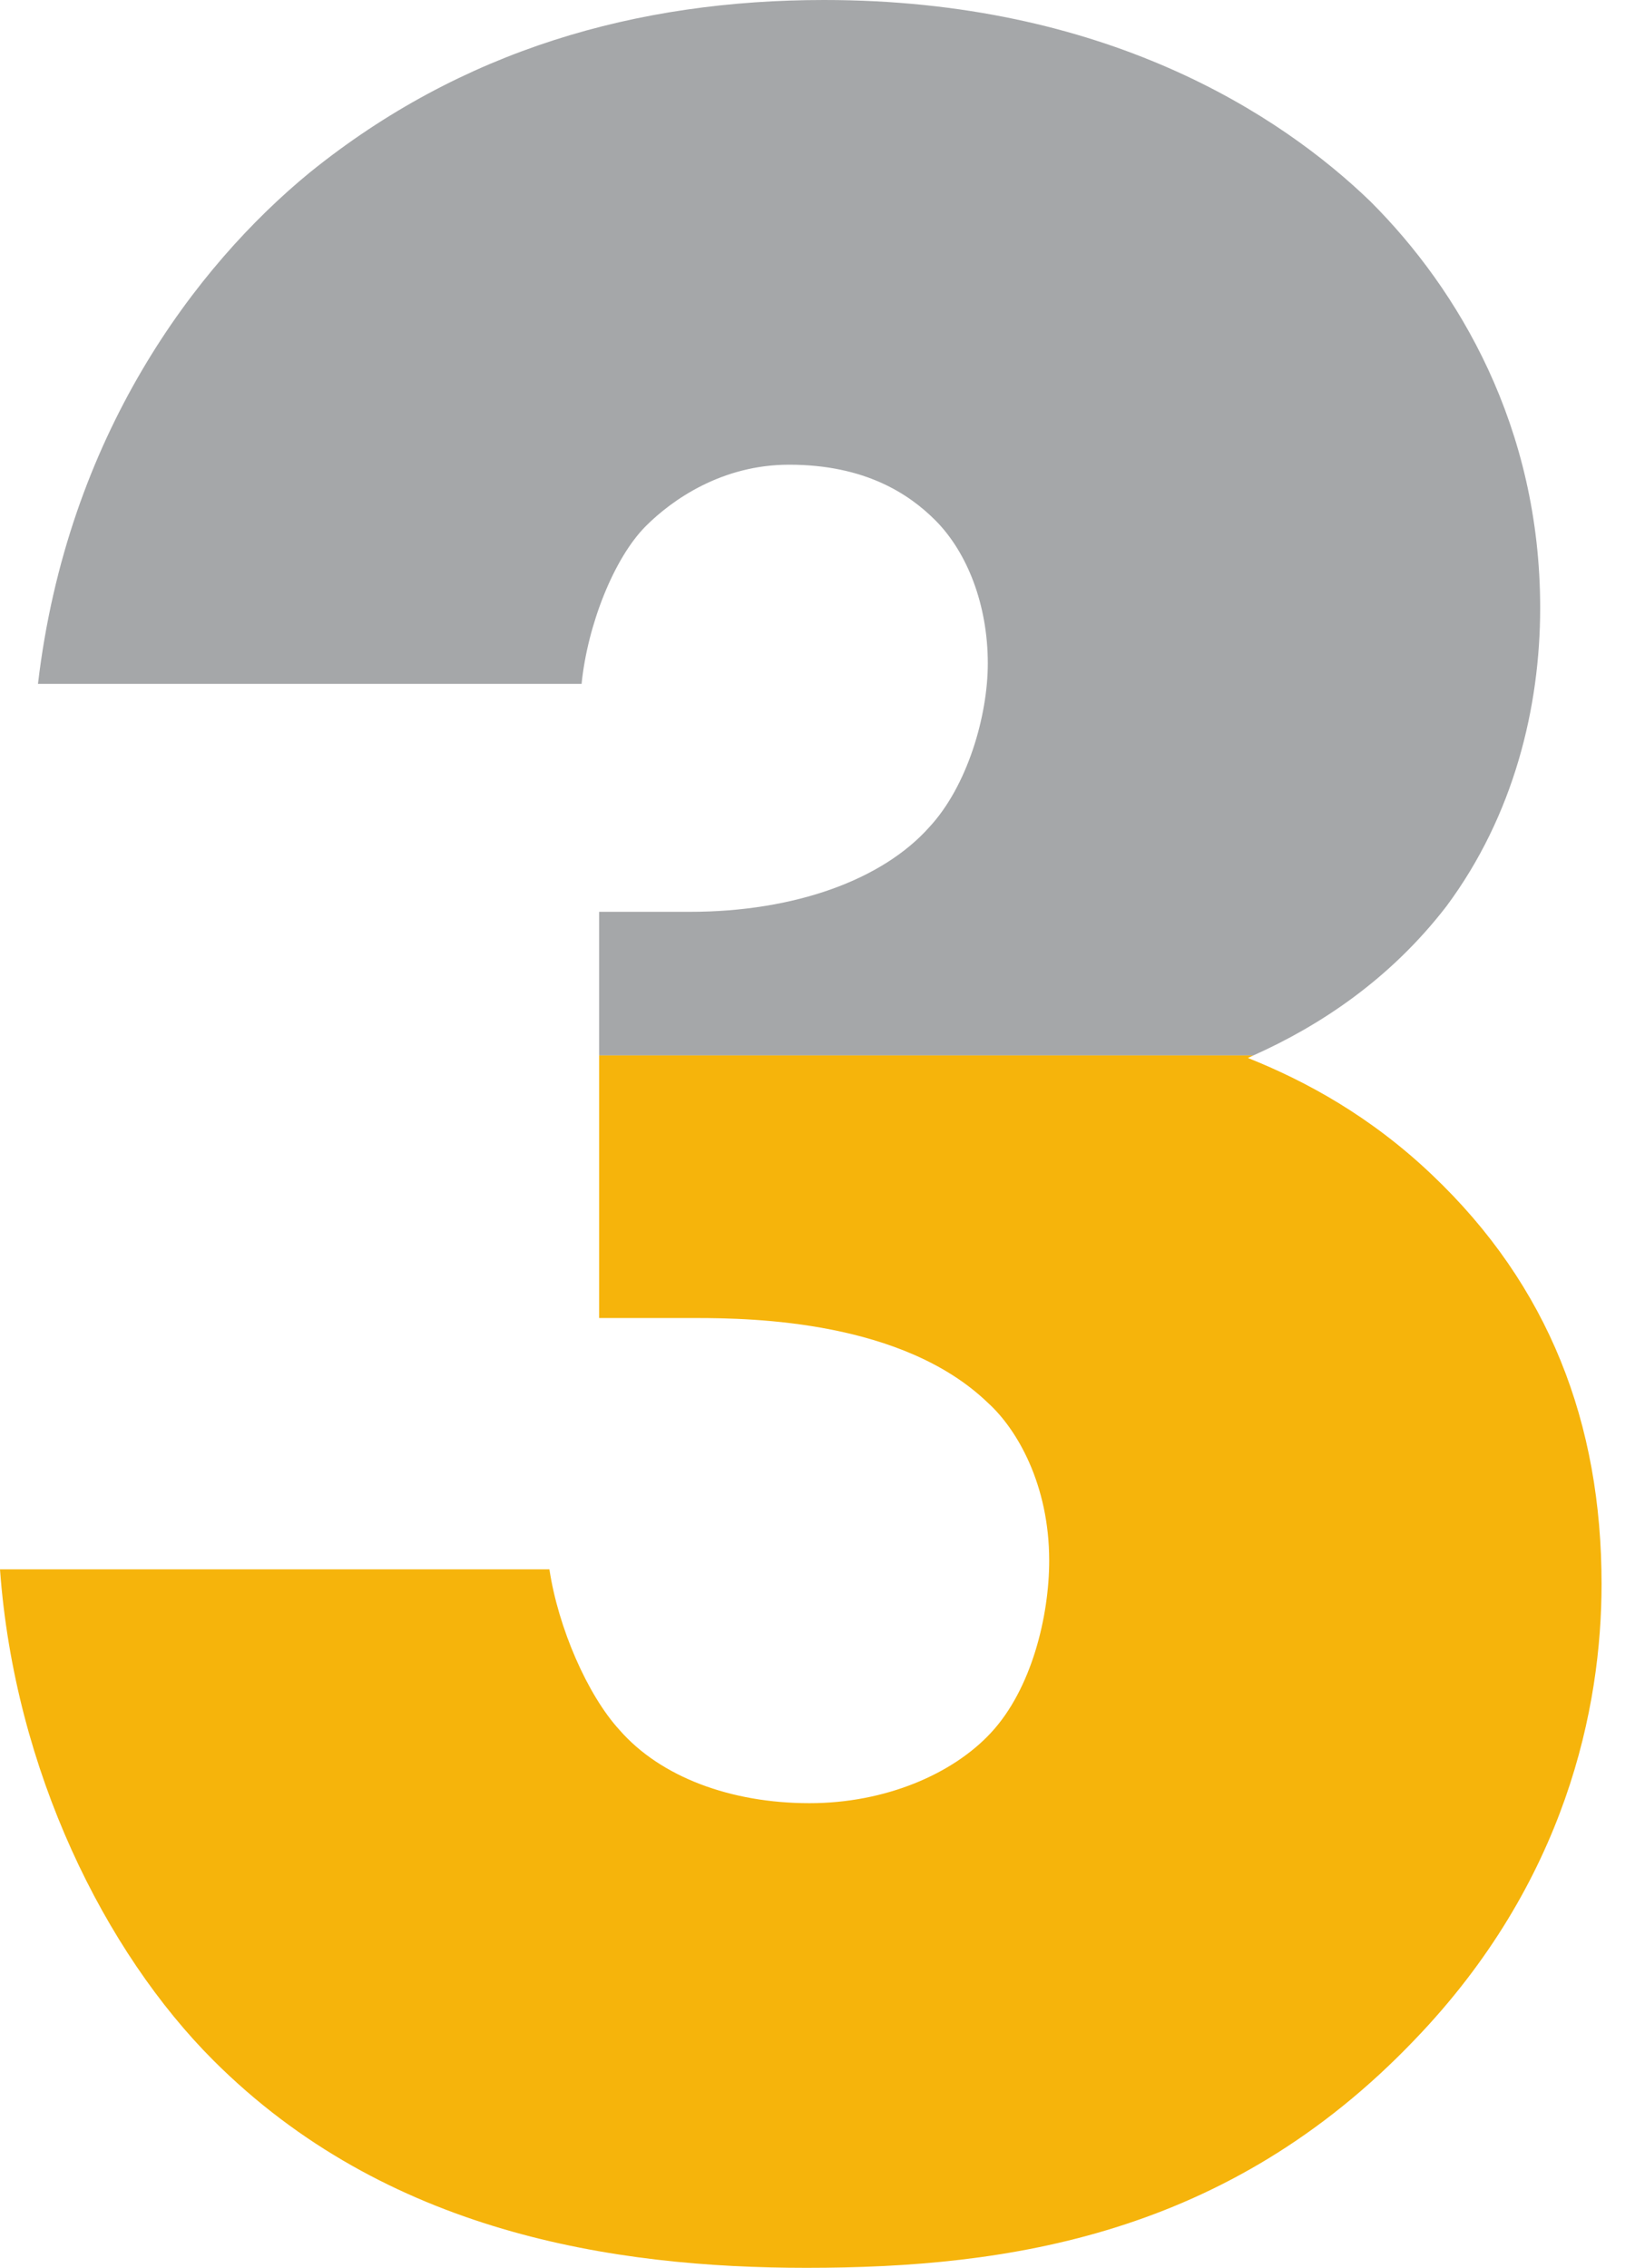
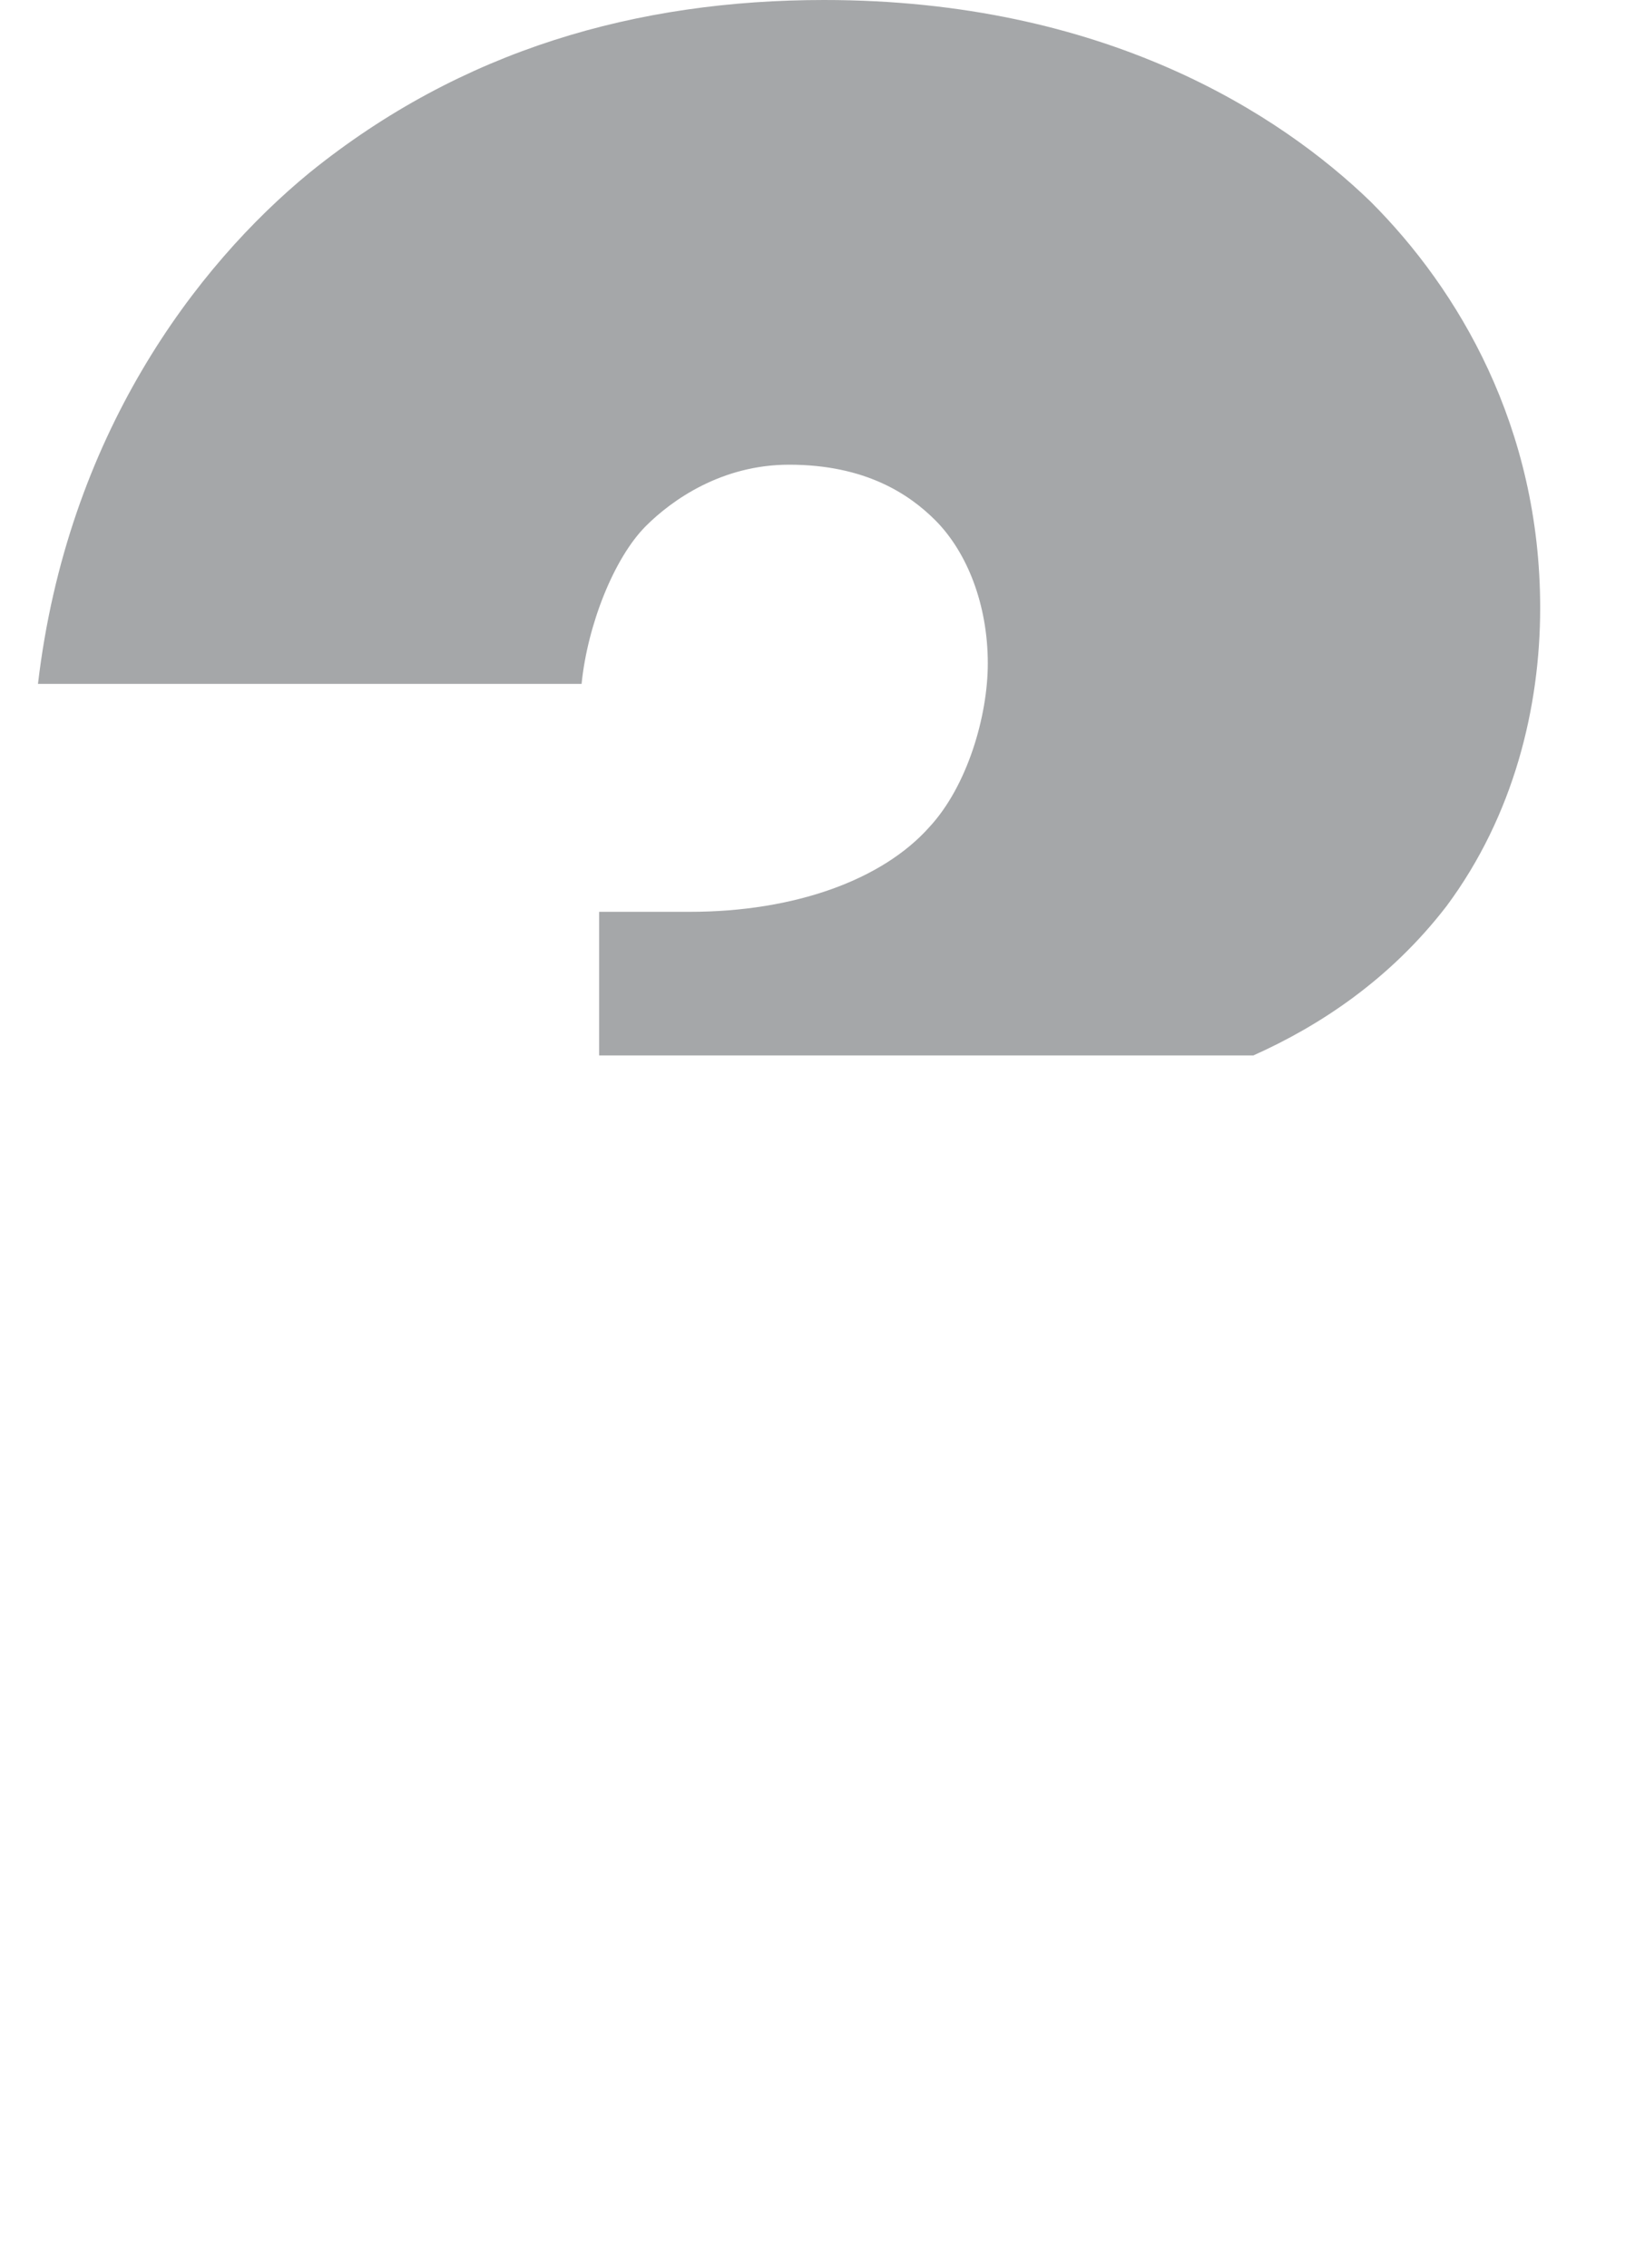
<svg xmlns="http://www.w3.org/2000/svg" width="31" height="43" viewBox="0 0 31 43" fill="none">
  <path d="M27.429 17.178C28.703 15.46 29.202 13.41 29.202 11.526C29.202 8.09 27.651 5.486 25.988 3.824C24.27 2.161 20.946 -9.53674e-06 15.626 -9.53674e-06C12.079 -9.53674e-06 8.755 0.942 5.874 3.27C3.713 5.043 1.274 8.257 0.72 12.967H11.027C11.138 11.859 11.637 10.584 12.246 9.974C12.745 9.476 13.687 8.811 14.961 8.811C16.402 8.811 17.233 9.365 17.732 9.863C18.341 10.473 18.729 11.47 18.729 12.579C18.729 13.576 18.341 14.906 17.621 15.682C16.735 16.679 15.072 17.289 13.077 17.289H11.36V20.012H23.764C25.009 19.455 26.35 18.581 27.429 17.178Z" fill="#A5A7A9" />
-   <path d="M27.152 22.276C25.988 21.168 24.769 20.503 23.661 20.06C23.695 20.045 23.73 20.027 23.763 20.012H11.36V24.991H13.189C14.296 24.991 17.122 25.047 18.73 26.598C19.283 27.097 19.893 28.15 19.893 29.59C19.893 30.643 19.56 32.028 18.785 32.859C18.064 33.635 16.79 34.19 15.349 34.19C13.853 34.19 12.523 33.691 11.748 32.804C11.138 32.139 10.584 30.865 10.417 29.756H0C0.277 33.58 1.995 37.015 4.045 39.066C7.314 42.335 11.637 43 15.294 43C19.117 43 23.273 42.39 26.82 38.678C29.701 35.685 30.366 32.361 30.366 30.034C30.366 26.986 29.369 24.381 27.152 22.276Z" fill="#F6B40B" />
</svg>